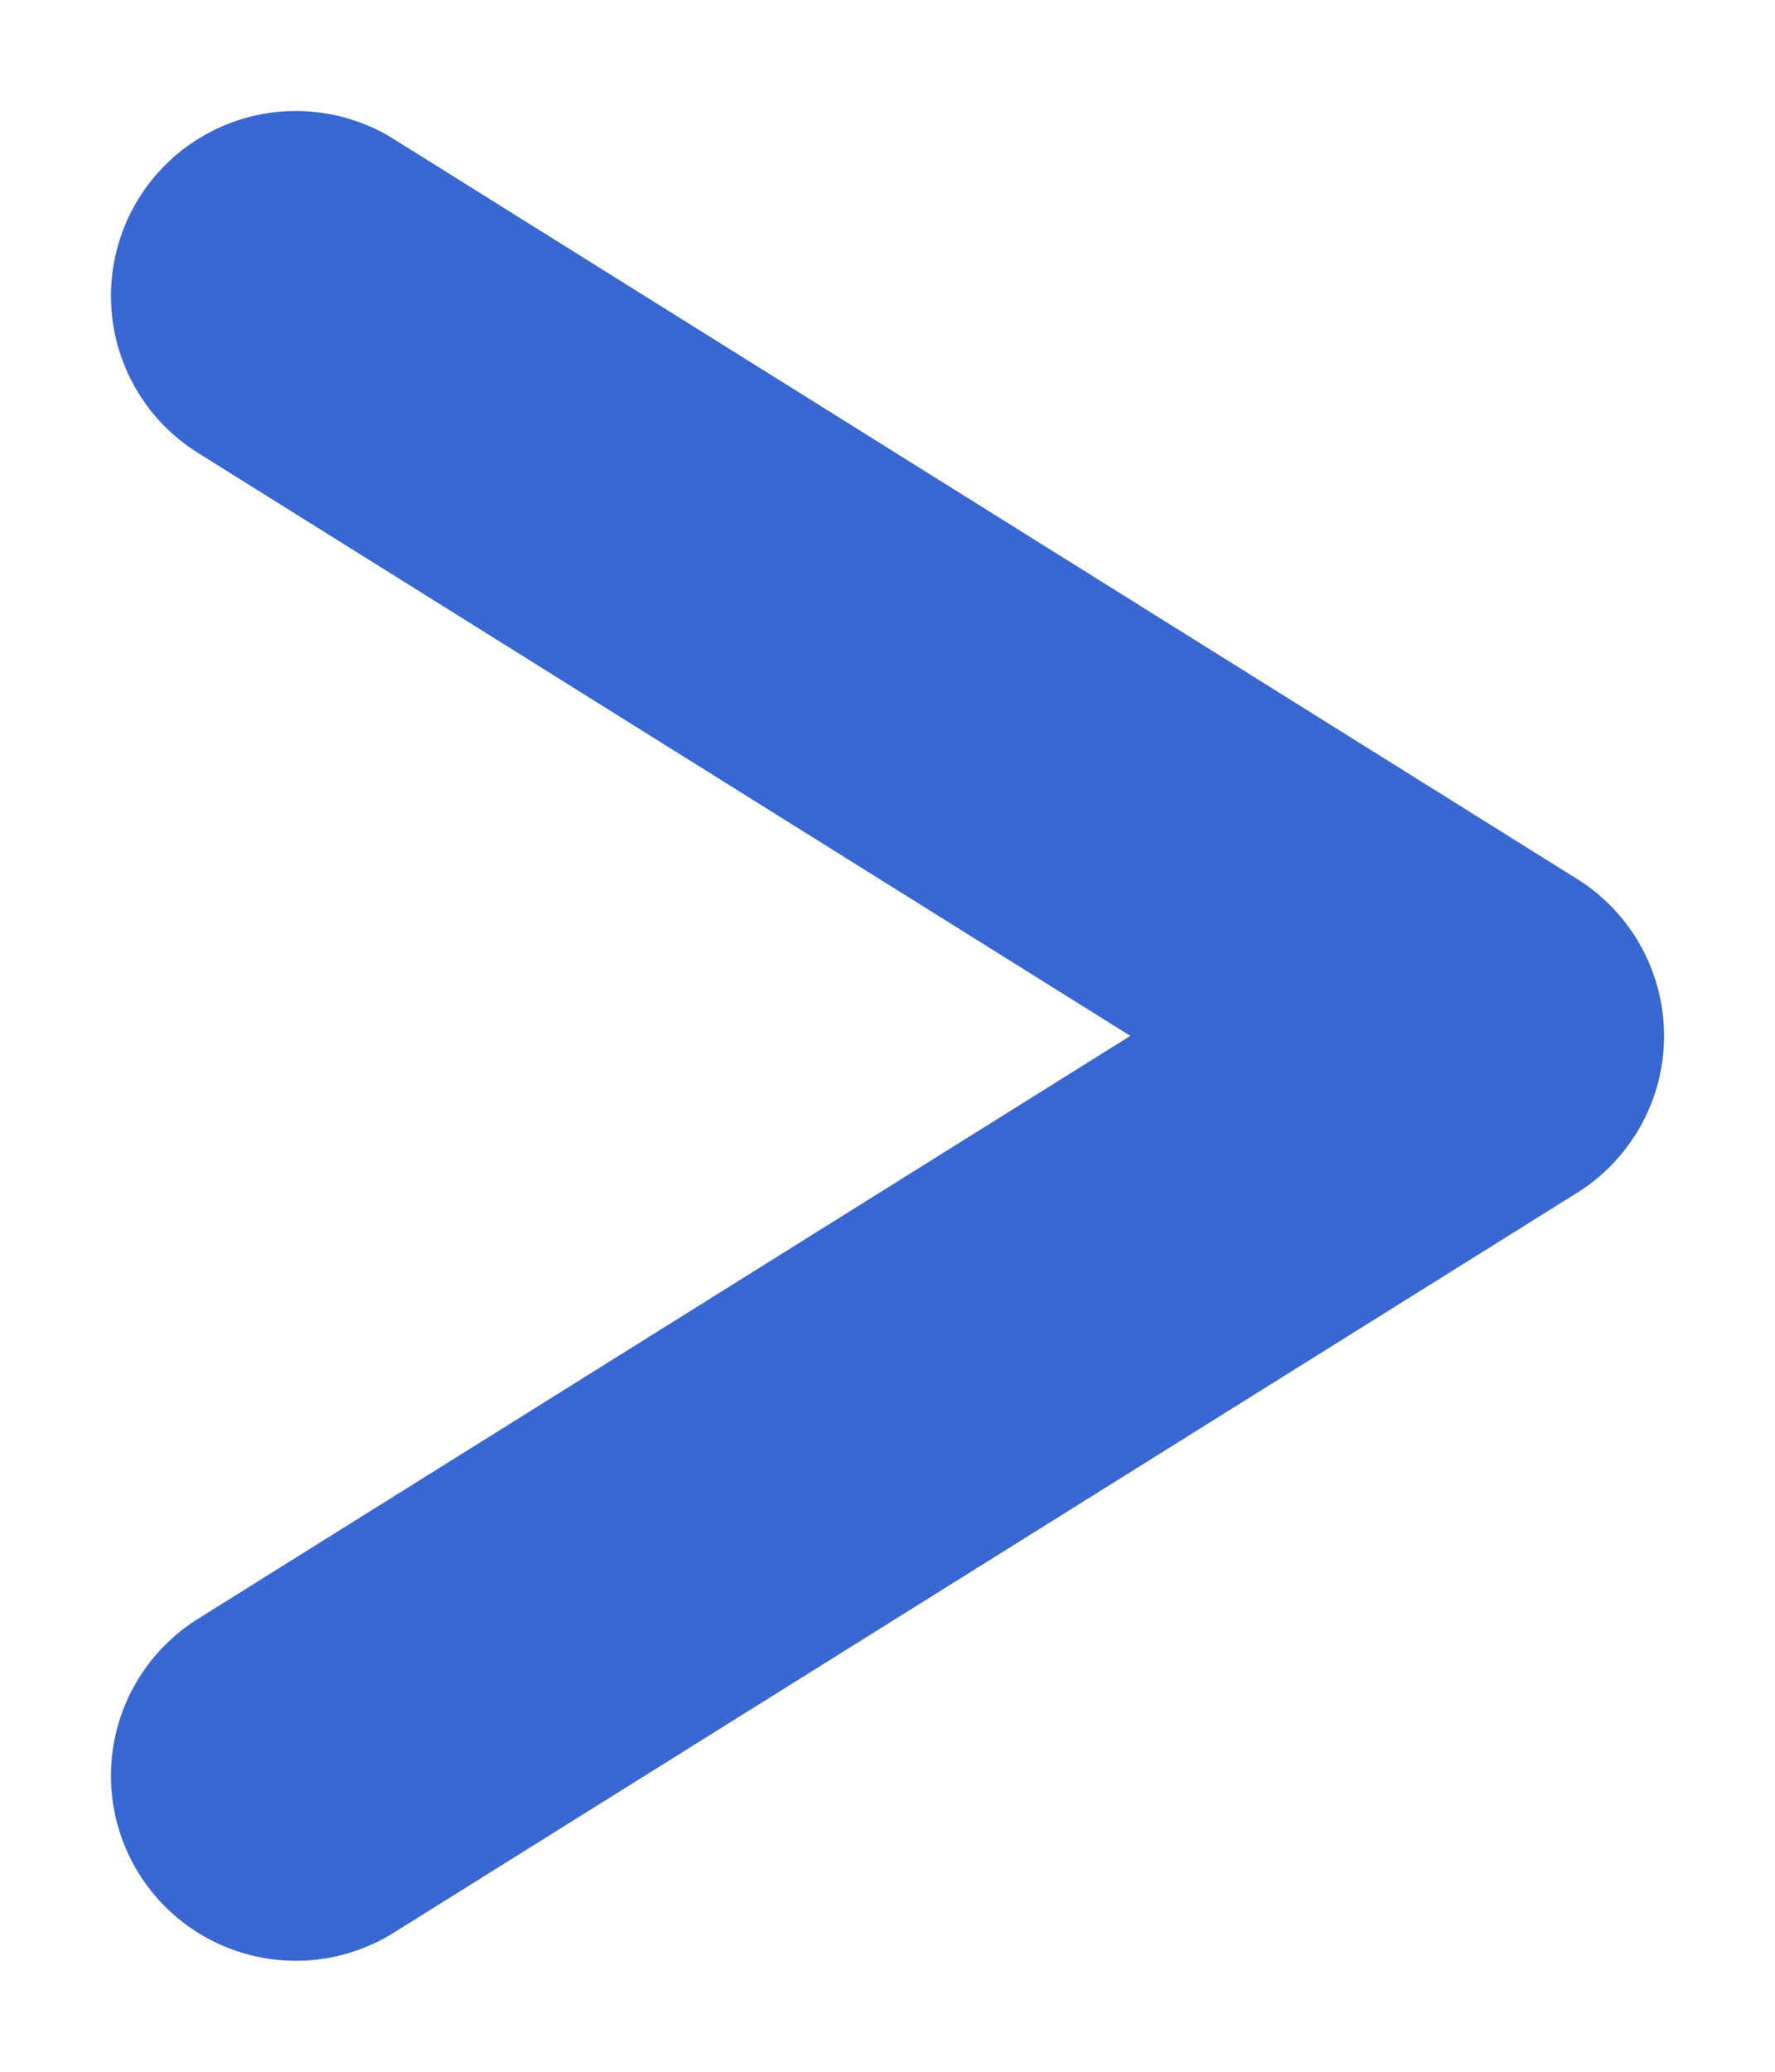
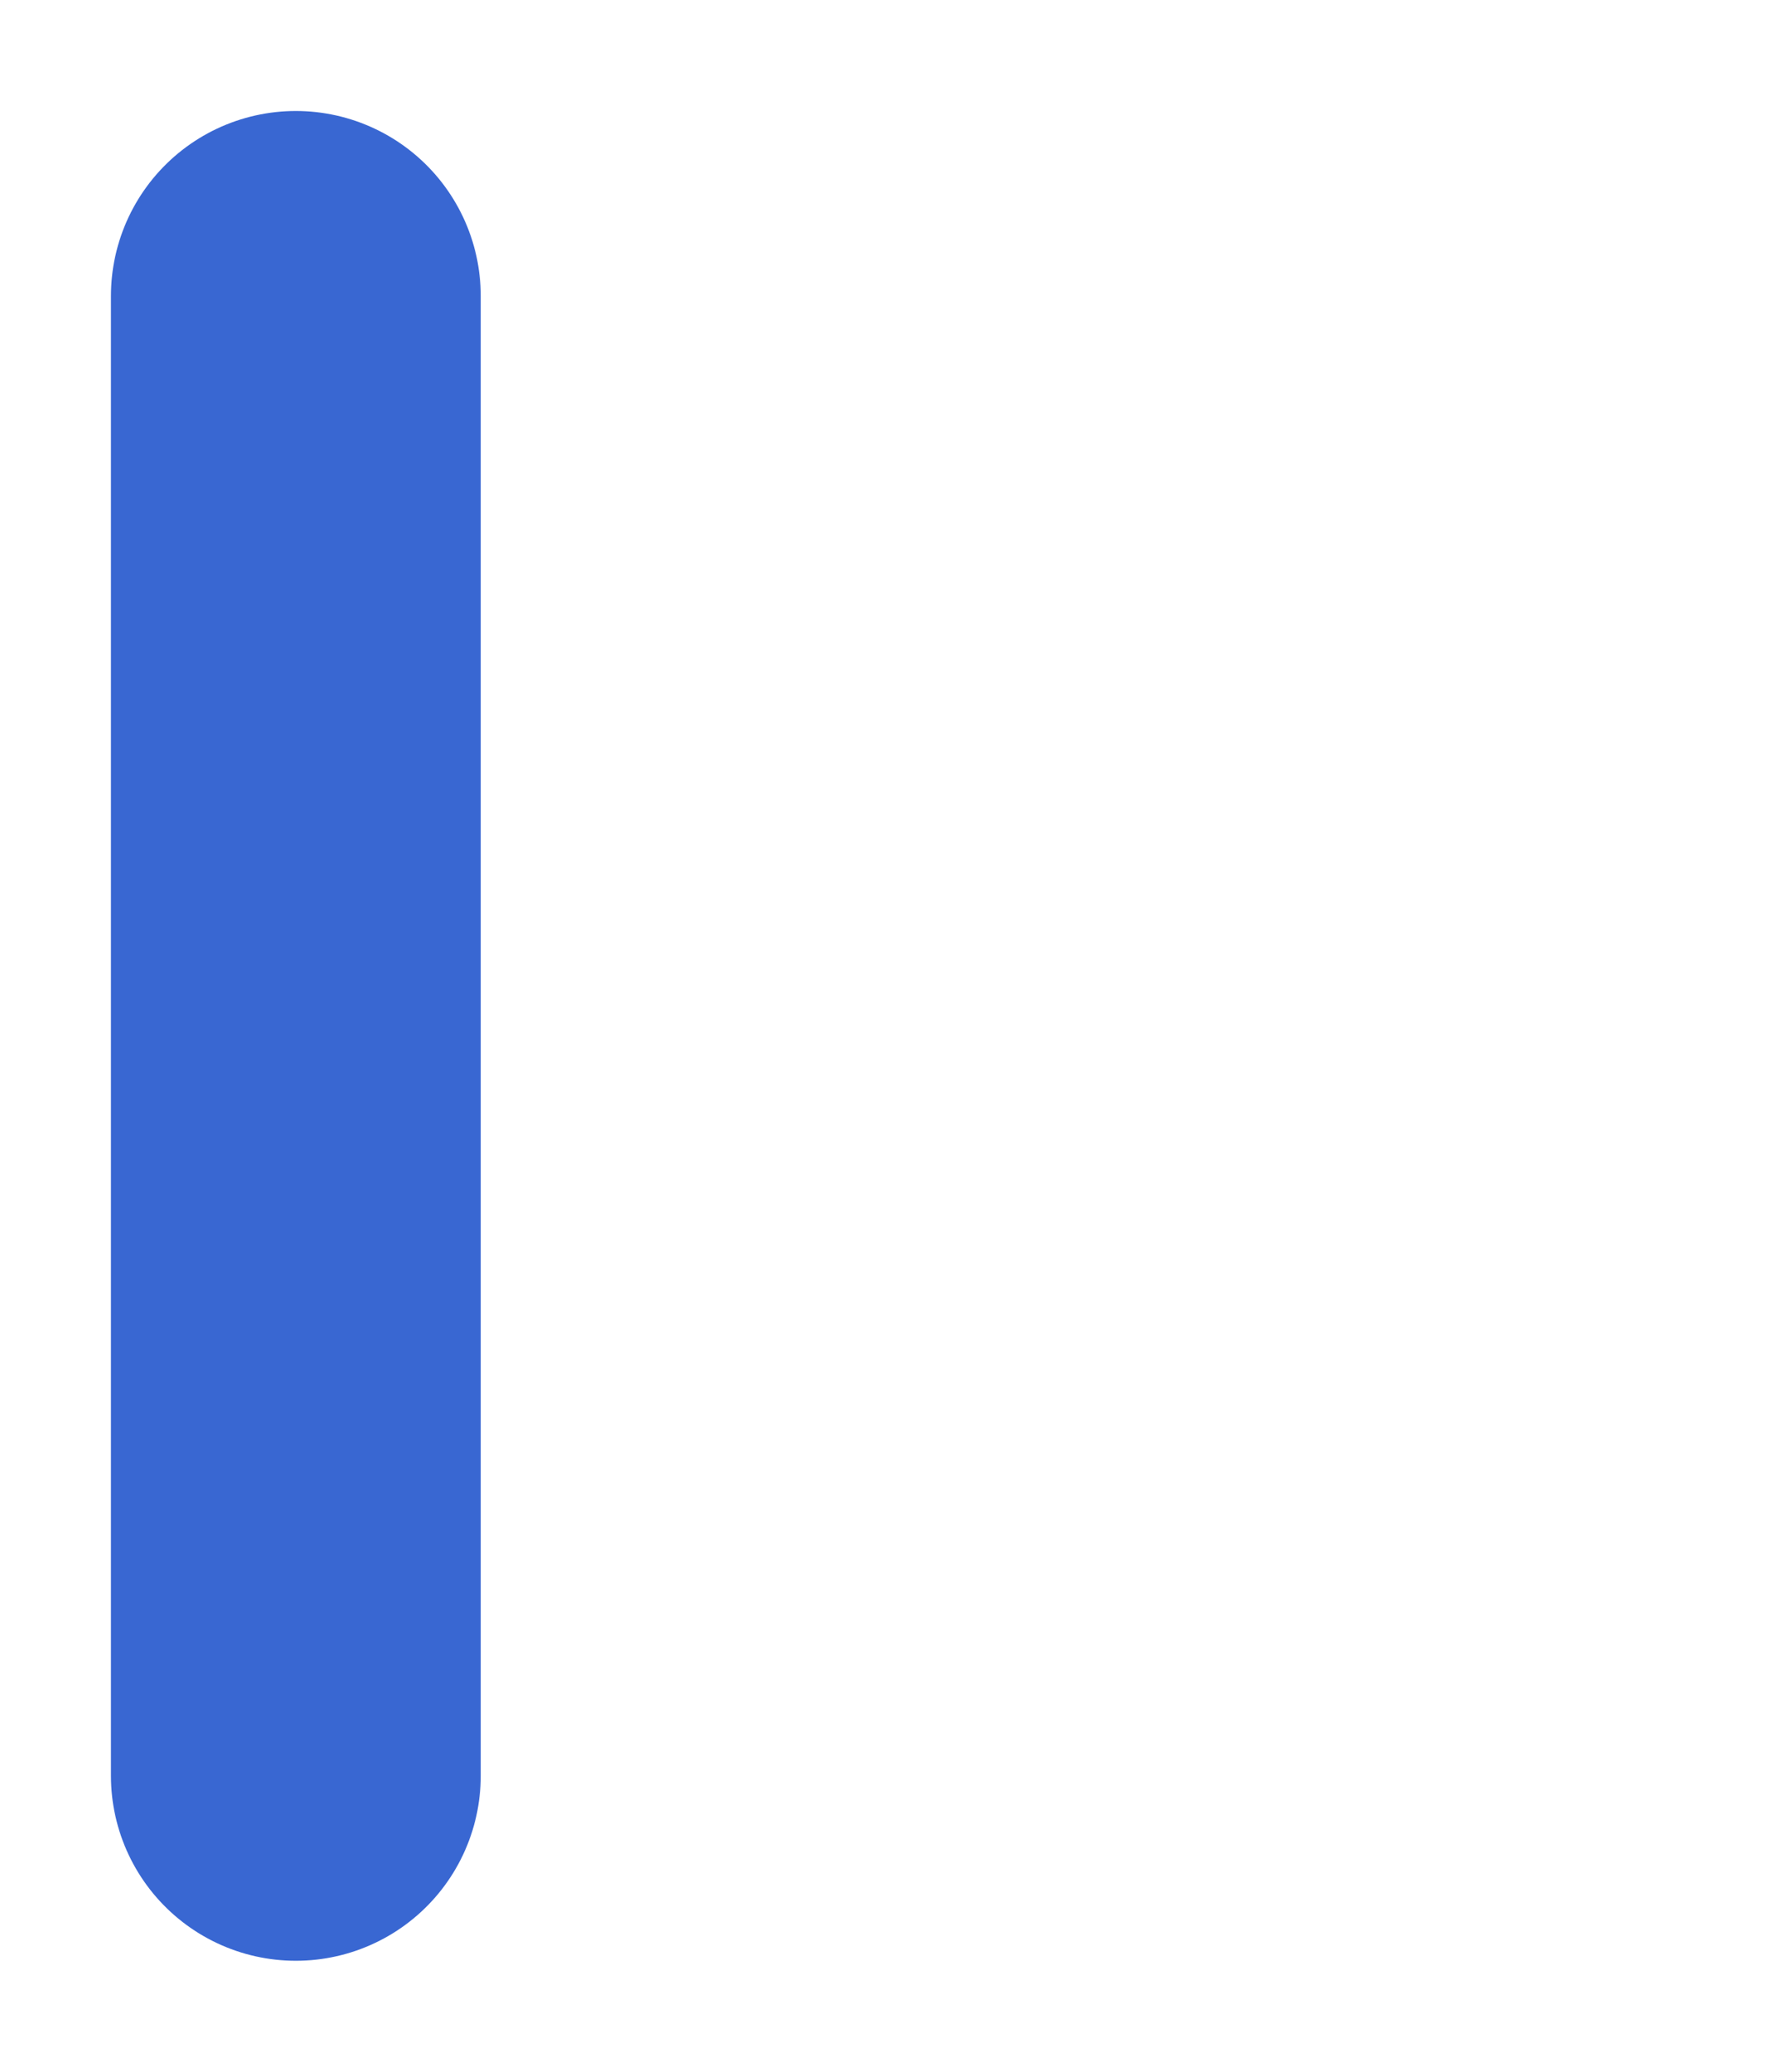
<svg xmlns="http://www.w3.org/2000/svg" width="12" height="14" viewBox="0 0 12 14" fill="none">
-   <path d="M2 2L10 7L2 12" stroke="#3967D2" stroke-width="2.5" stroke-linecap="round" stroke-linejoin="round" />
+   <path d="M2 2L2 12" stroke="#3967D2" stroke-width="2.5" stroke-linecap="round" stroke-linejoin="round" />
</svg>